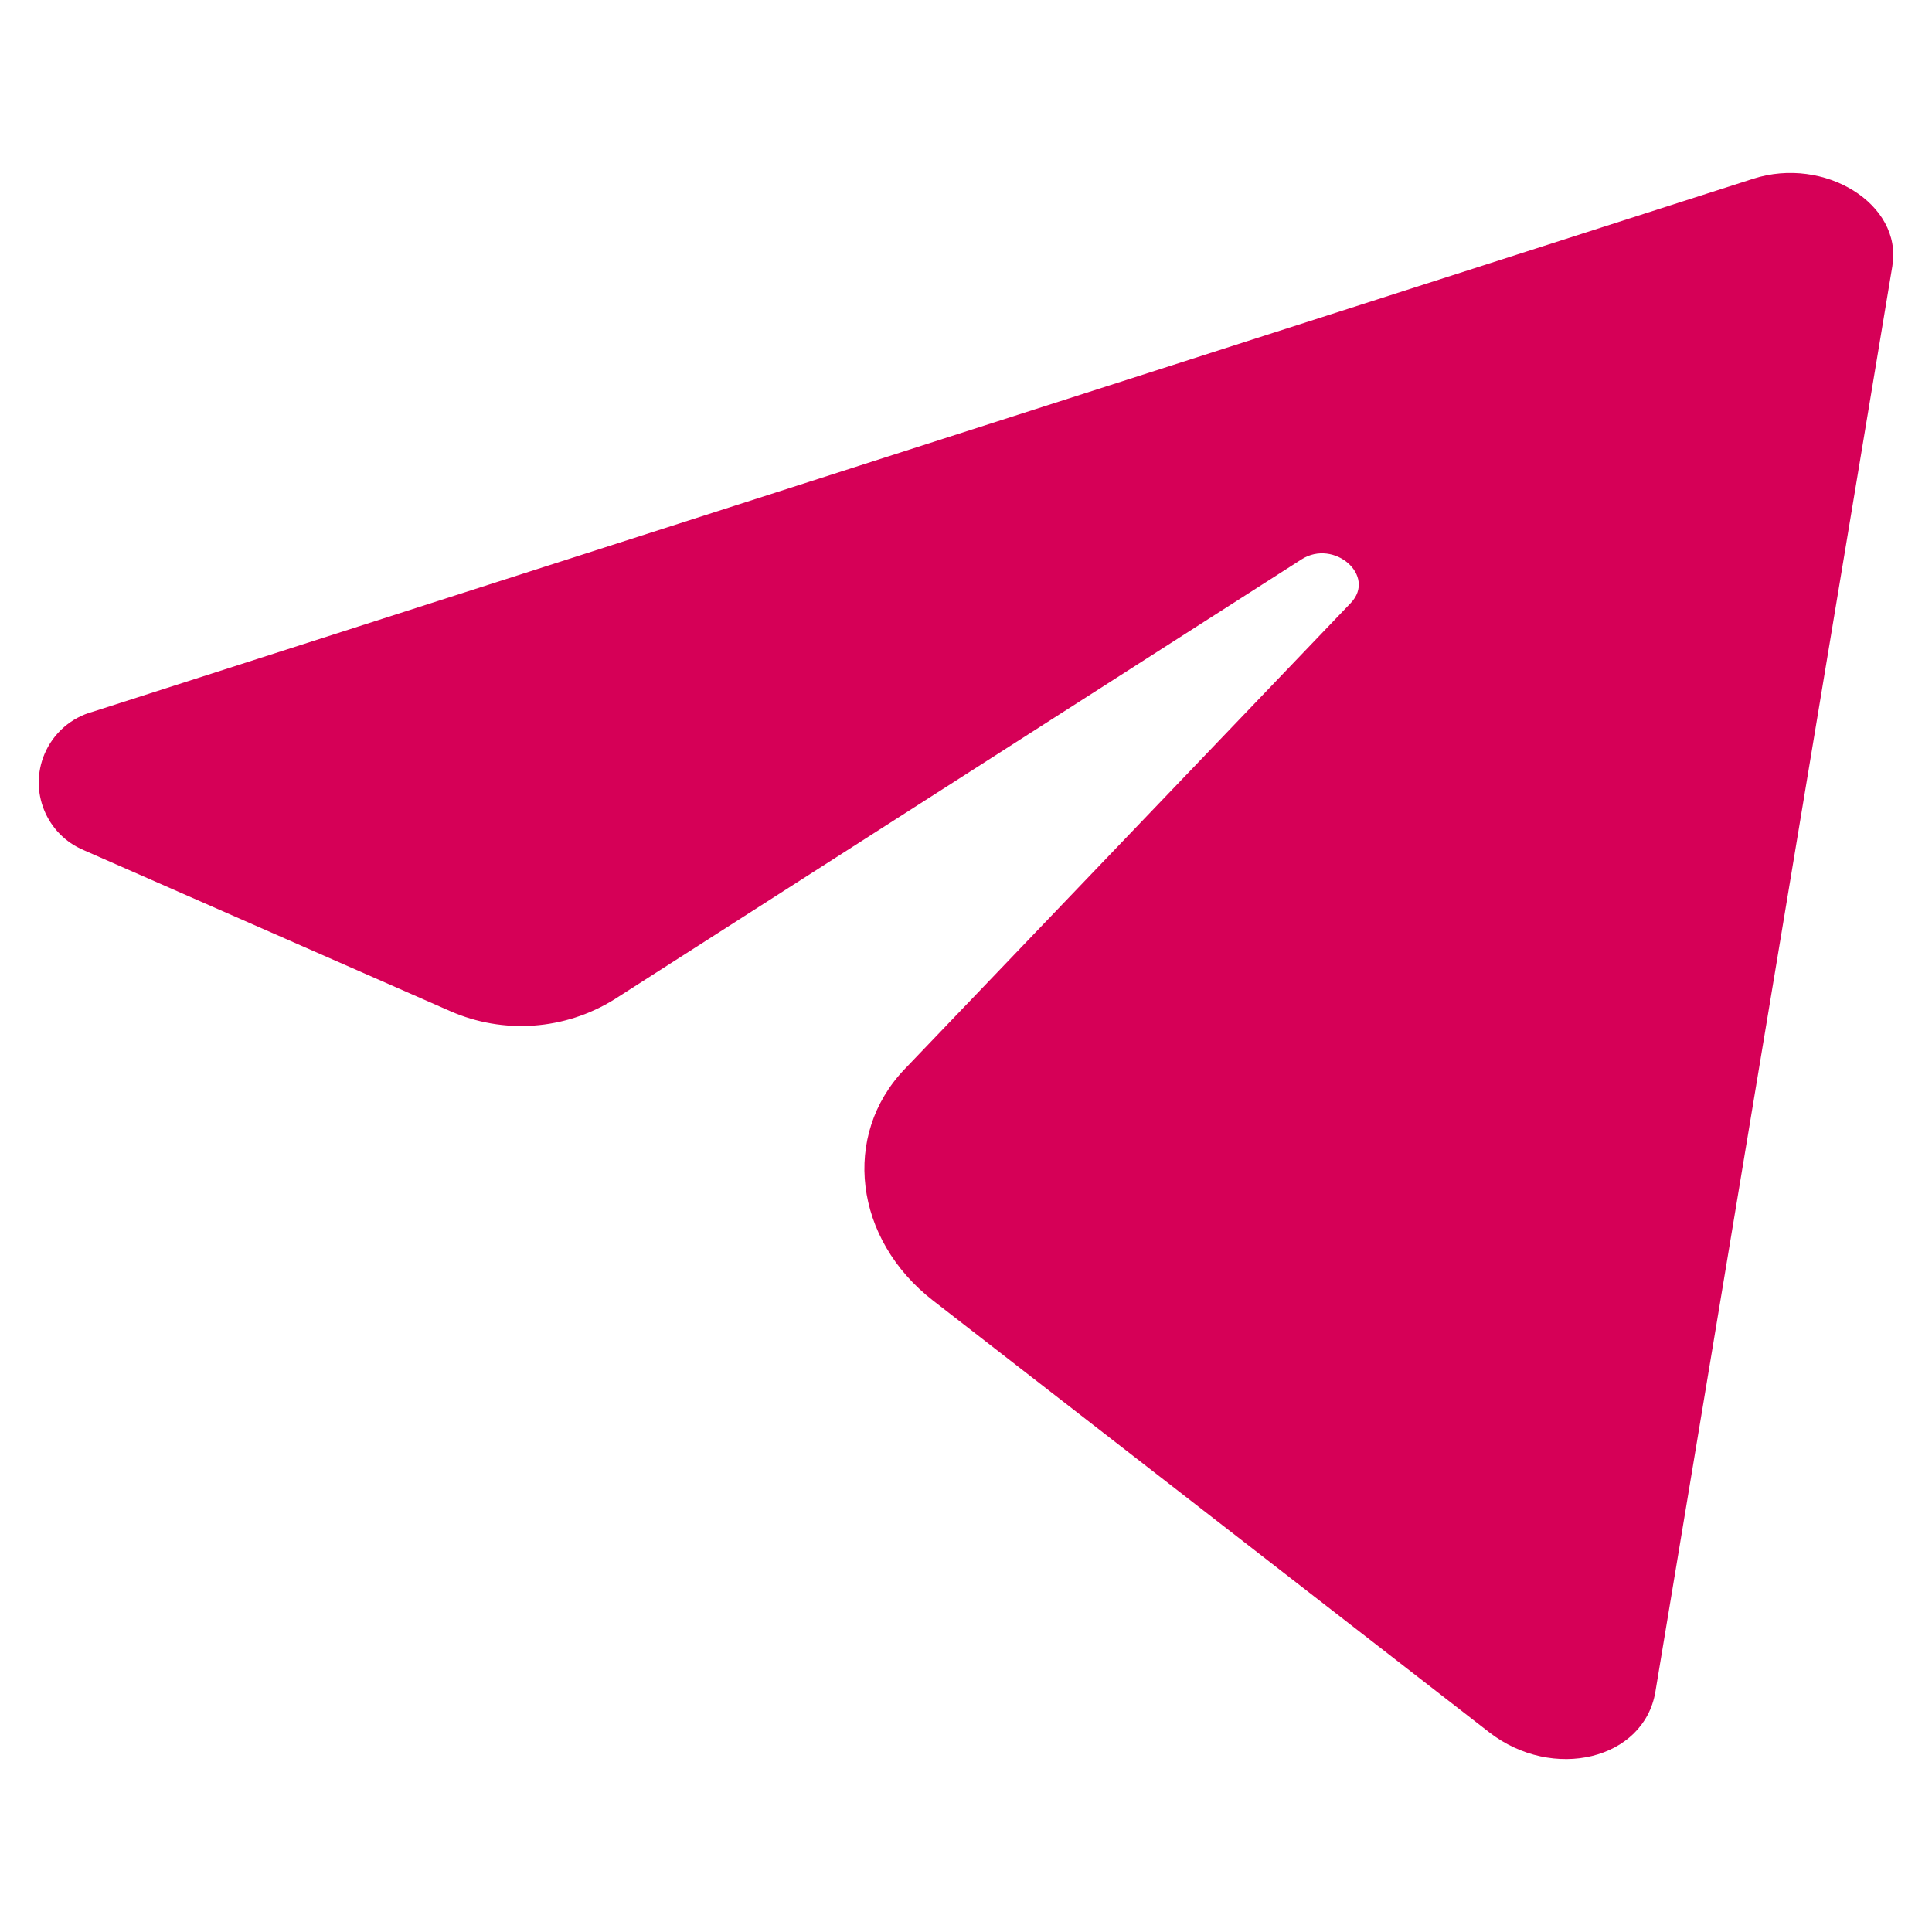
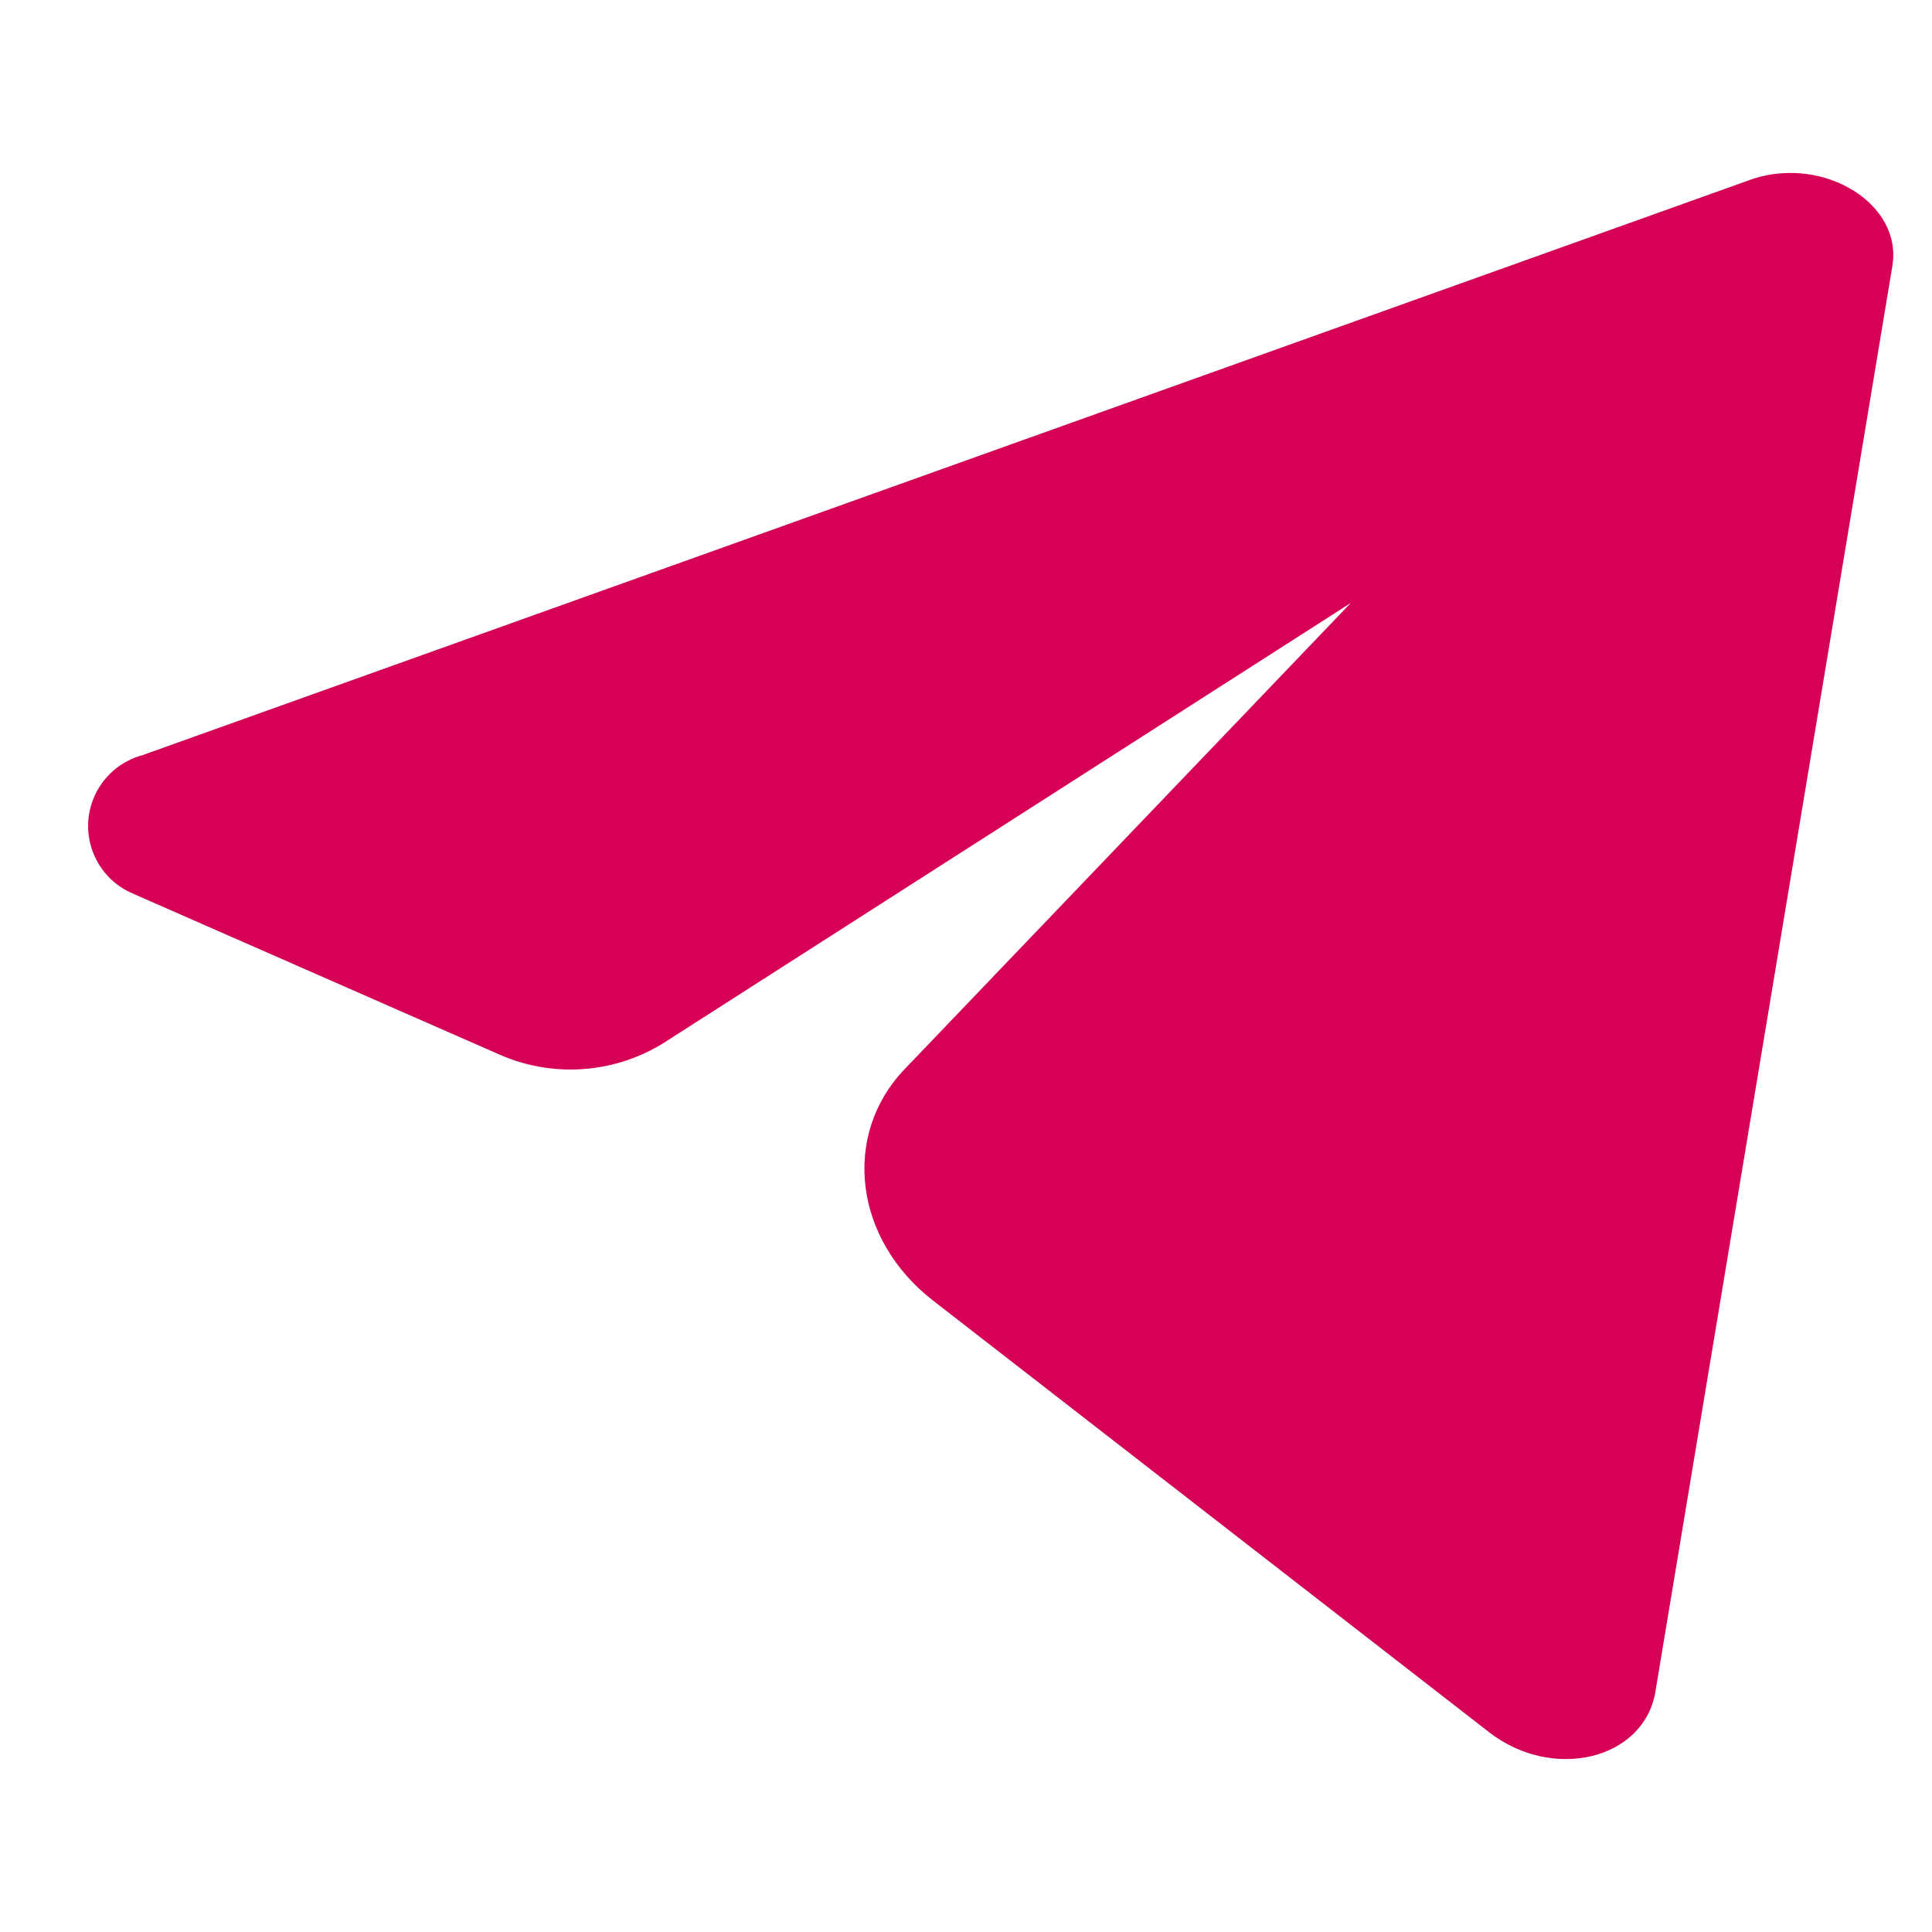
<svg xmlns="http://www.w3.org/2000/svg" id="Layer_1" data-name="Layer 1" viewBox="0 0 150 150">
  <defs>
    <style>
      .cls-1 {
        fill: #d60057;
        fill-rule: evenodd;
      }
    </style>
  </defs>
-   <path id="Path_3282" data-name="Path 3282" class="cls-1" d="M146.925,20.639l-18.4,110.701c-.88,5.283-7.965,6.987-12.905,3.153l-43.177-33.516c-6.152-4.776-7.105-12.852-2.207-17.969l34.641-36.196c2.008-2.107-1.296-5.004-3.834-3.379l-53.333,34.151c-3.843,2.398-8.623,2.739-12.768.913l-28.45-12.494c-2.899-1.223-4.258-4.565-3.035-7.464.684-1.622,2.079-2.836,3.78-3.29L136.123,13.877c5.539-1.776,11.594,1.966,10.8,6.755" />
+   <path id="Path_3282" data-name="Path 3282" class="cls-1" d="M146.925,20.639l-18.4,110.701c-.88,5.283-7.965,6.987-12.905,3.153l-43.177-33.516c-6.152-4.776-7.105-12.852-2.207-17.969l34.641-36.196l-53.333,34.151c-3.843,2.398-8.623,2.739-12.768.913l-28.45-12.494c-2.899-1.223-4.258-4.565-3.035-7.464.684-1.622,2.079-2.836,3.78-3.29L136.123,13.877c5.539-1.776,11.594,1.966,10.8,6.755" />
</svg>